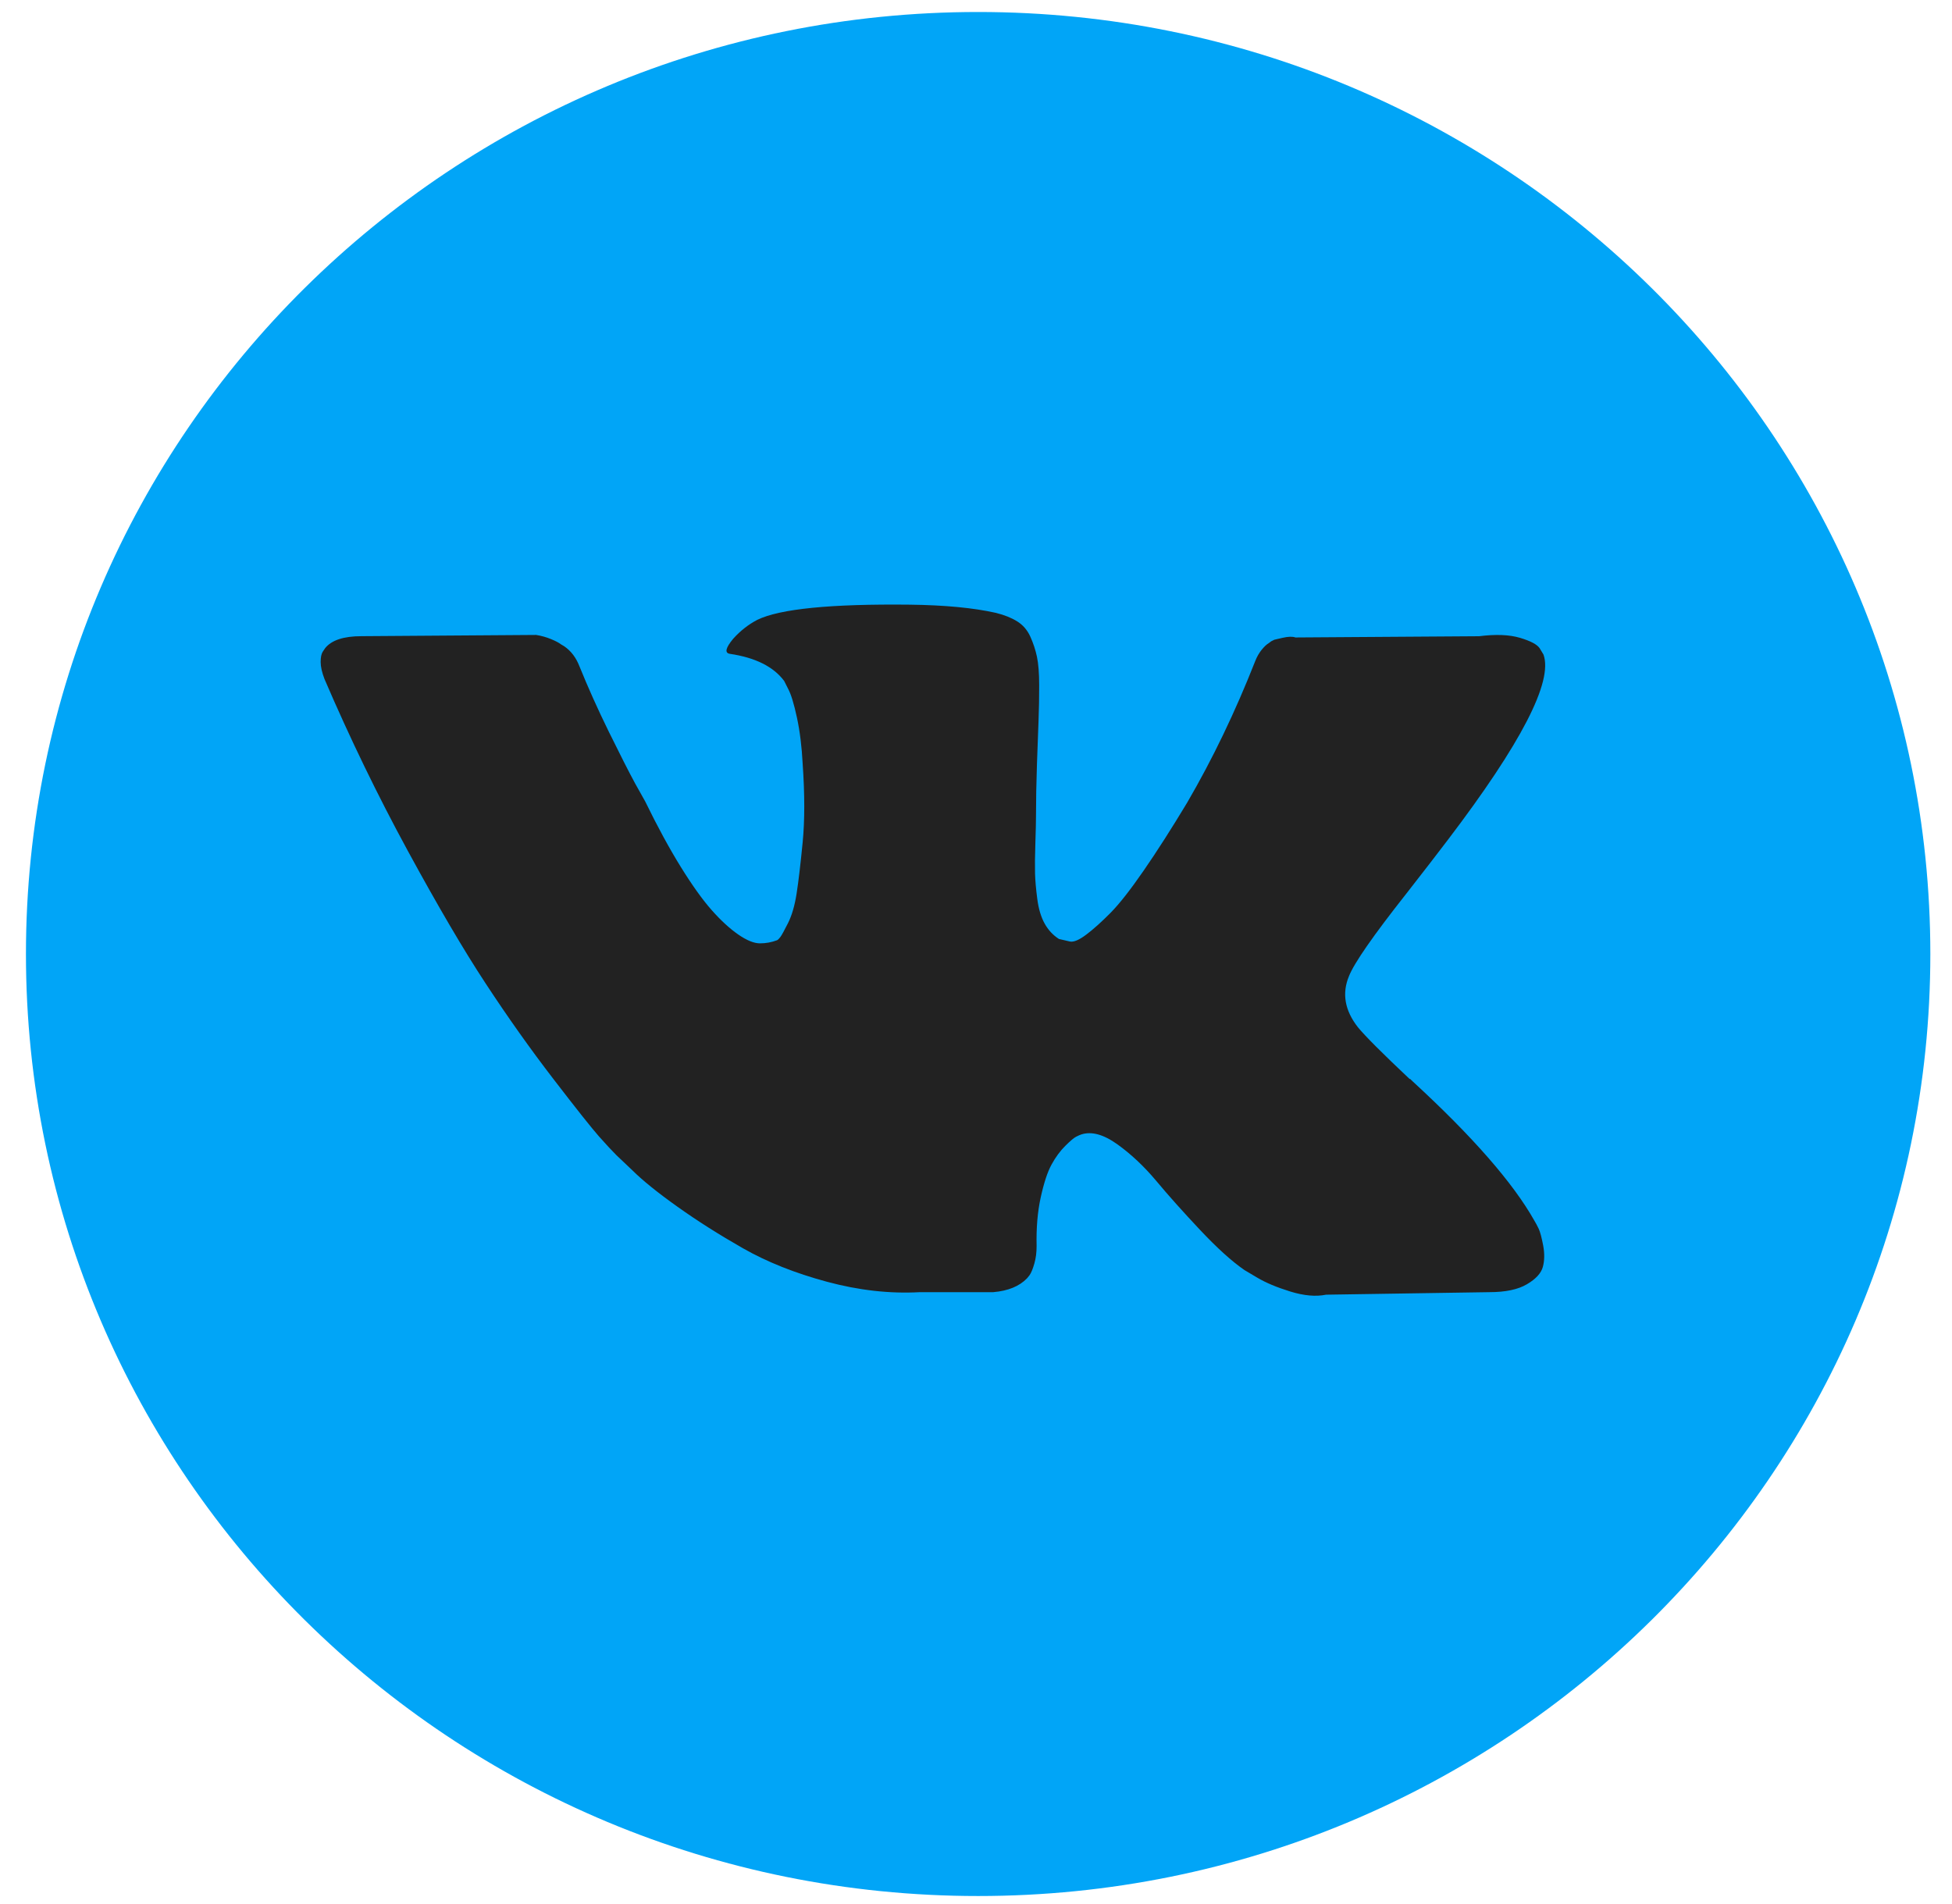
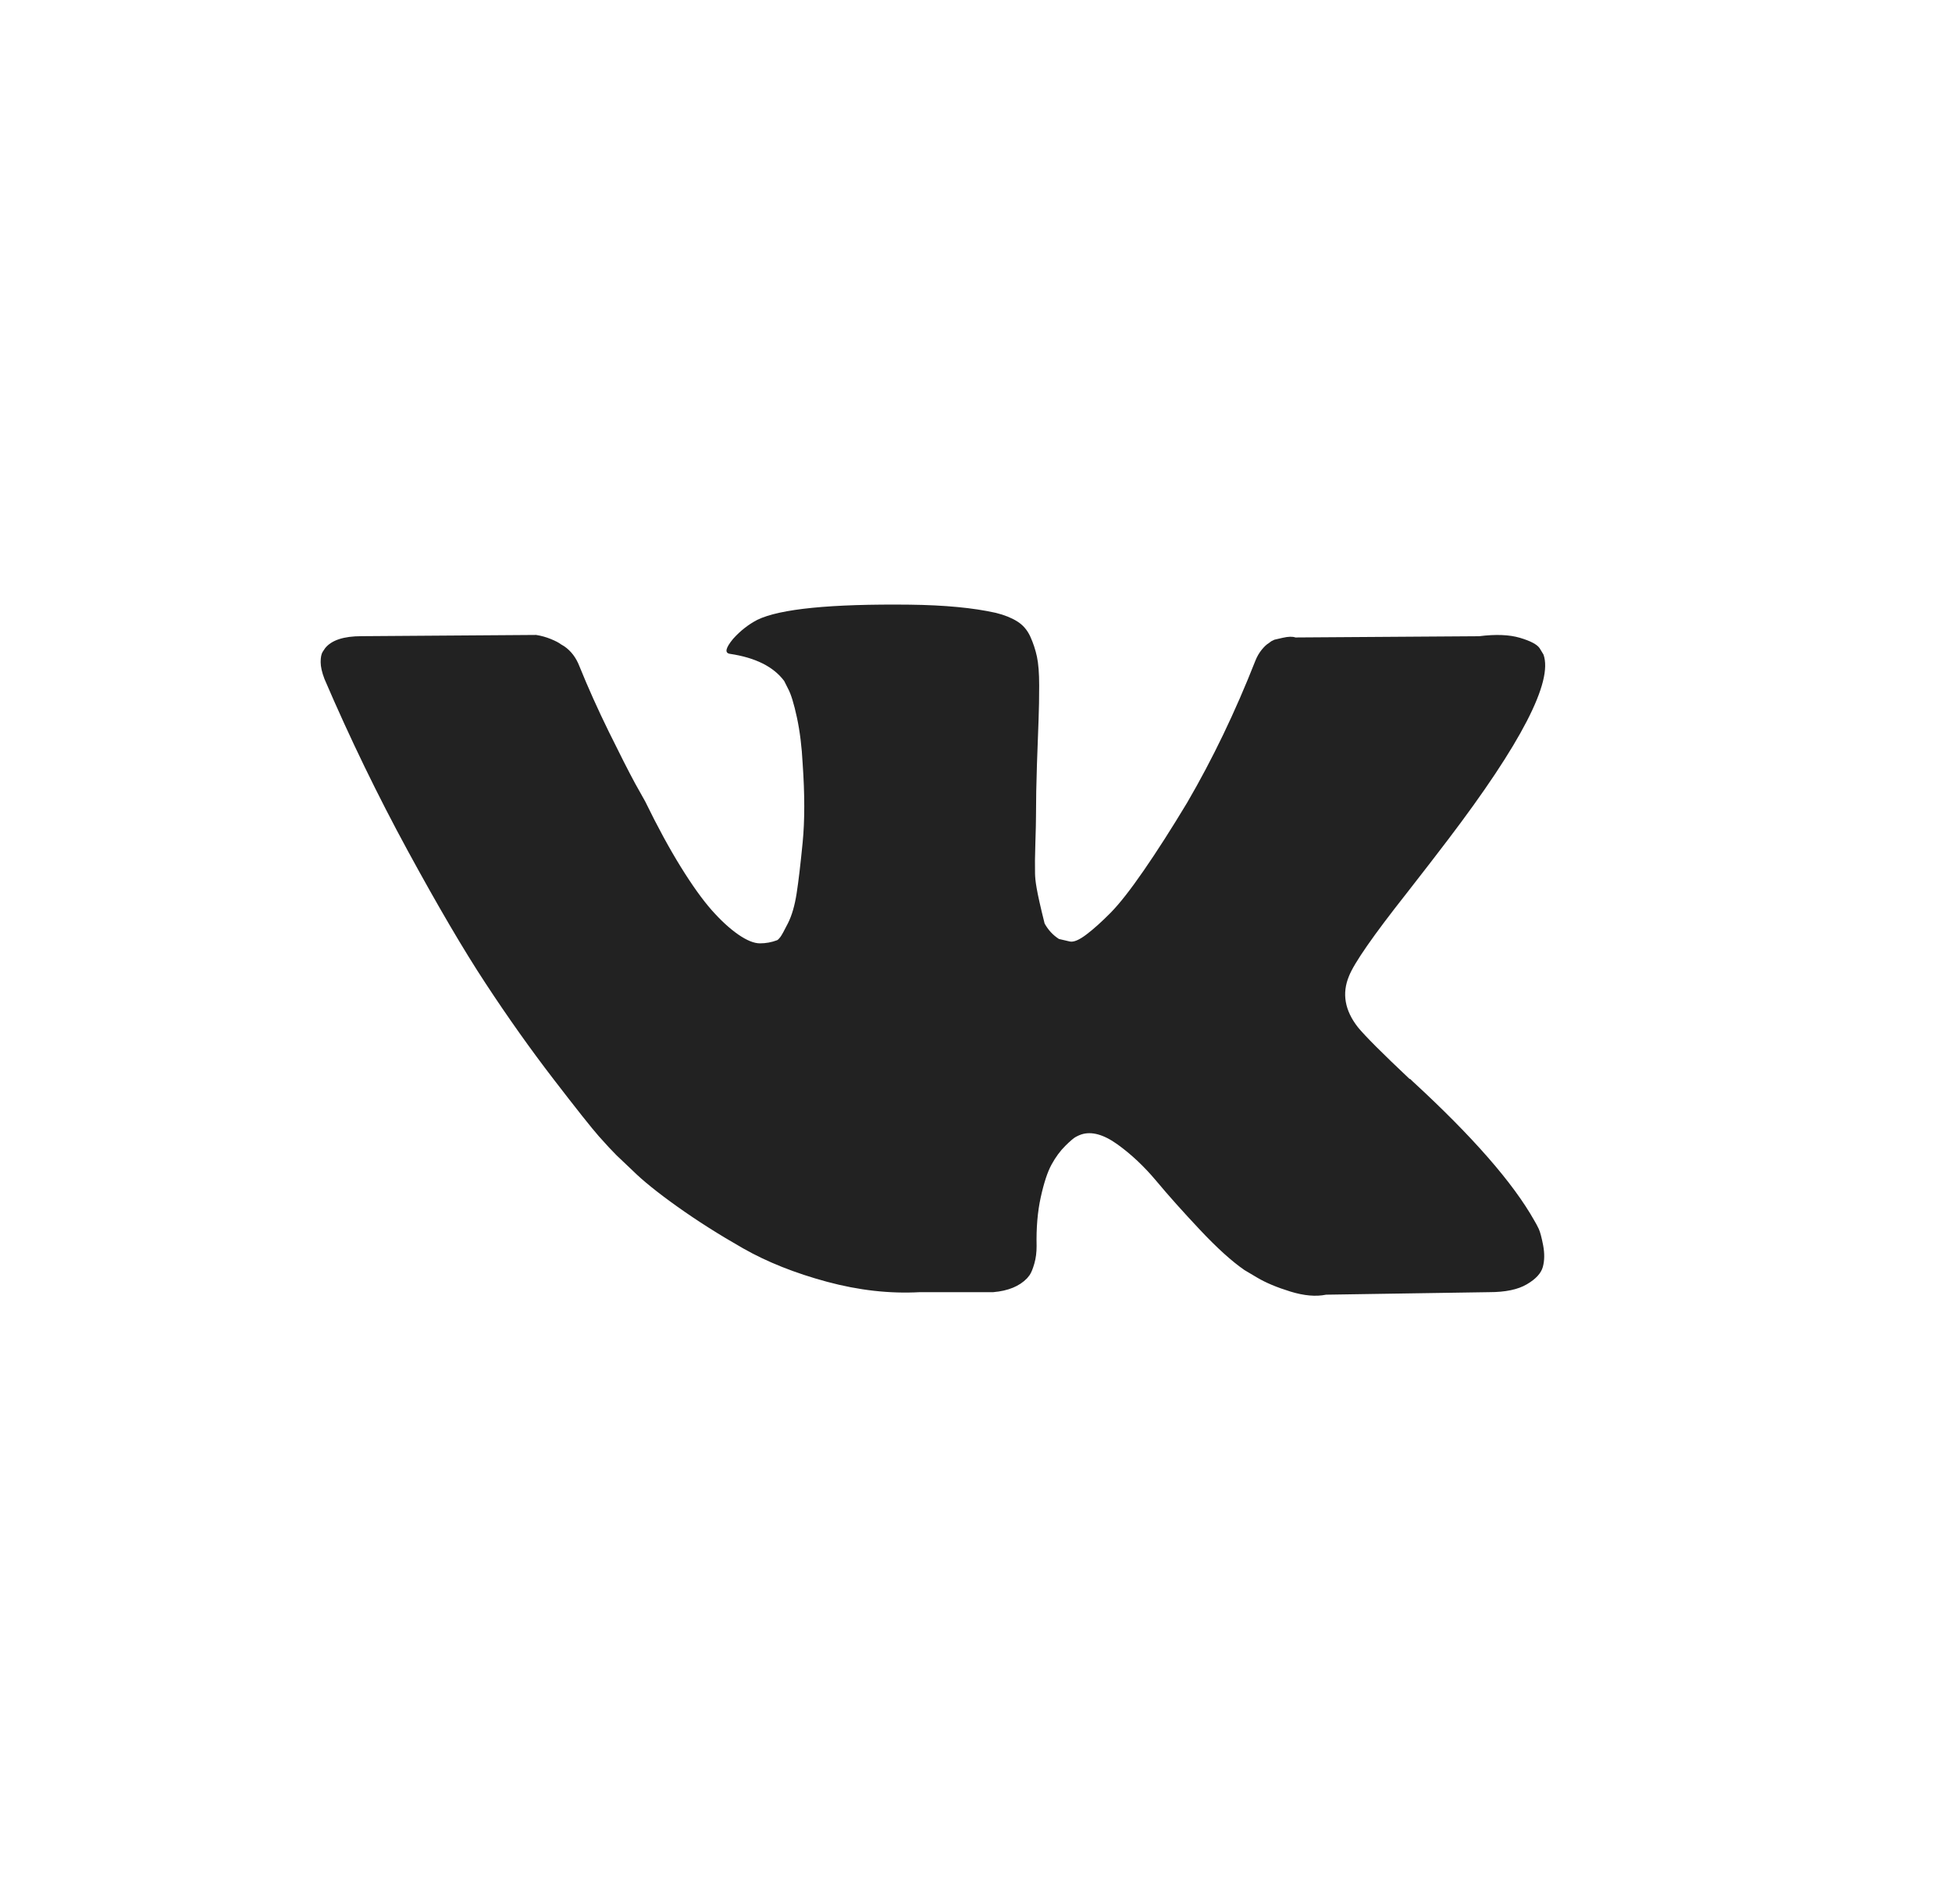
<svg xmlns="http://www.w3.org/2000/svg" width="41" height="40" viewBox="0 0 41 40" fill="none">
-   <path fill-rule="evenodd" clip-rule="evenodd" d="M20.545 39.832C31.591 39.832 40.545 30.972 40.545 20.042C40.545 9.112 31.591 0.252 20.545 0.252C9.499 0.252 0.545 9.112 0.545 20.042C0.545 30.972 9.499 39.832 20.545 39.832Z" fill="#01A5F7" />
-   <path fill-rule="evenodd" clip-rule="evenodd" d="M32.319 25.814C32.287 25.748 32.258 25.693 32.231 25.649C31.785 24.854 30.932 23.877 29.674 22.72L29.647 22.694L29.634 22.681L29.62 22.667H29.607C29.035 22.128 28.674 21.766 28.522 21.581C28.245 21.227 28.183 20.87 28.334 20.507C28.442 20.233 28.843 19.655 29.54 18.772C29.906 18.303 30.196 17.928 30.41 17.645C31.955 15.614 32.624 14.315 32.419 13.75L32.339 13.618C32.285 13.538 32.147 13.465 31.924 13.399C31.701 13.333 31.415 13.322 31.067 13.366L27.21 13.392C27.148 13.37 27.059 13.372 26.942 13.399C26.826 13.425 26.768 13.439 26.768 13.439L26.701 13.472L26.648 13.512C26.603 13.538 26.554 13.585 26.5 13.651C26.447 13.717 26.402 13.794 26.367 13.883C25.947 14.951 25.47 15.945 24.934 16.864C24.604 17.412 24.3 17.887 24.023 18.288C23.746 18.69 23.514 18.986 23.327 19.176C23.139 19.366 22.97 19.518 22.818 19.633C22.666 19.748 22.55 19.797 22.47 19.779C22.39 19.761 22.314 19.744 22.242 19.726C22.117 19.646 22.017 19.538 21.941 19.401C21.865 19.264 21.814 19.092 21.787 18.884C21.76 18.677 21.744 18.498 21.74 18.348C21.736 18.198 21.738 17.985 21.747 17.712C21.756 17.438 21.76 17.252 21.76 17.155C21.76 16.82 21.767 16.455 21.78 16.062C21.794 15.669 21.805 15.357 21.814 15.128C21.823 14.898 21.827 14.655 21.827 14.399C21.827 14.143 21.811 13.942 21.78 13.796C21.749 13.651 21.702 13.509 21.64 13.372C21.577 13.235 21.486 13.129 21.365 13.054C21.245 12.979 21.095 12.919 20.917 12.875C20.444 12.769 19.841 12.712 19.109 12.703C17.448 12.685 16.381 12.791 15.908 13.021C15.721 13.118 15.551 13.251 15.4 13.419C15.239 13.613 15.216 13.719 15.332 13.736C15.868 13.816 16.247 14.006 16.471 14.306L16.551 14.465C16.614 14.58 16.676 14.783 16.739 15.075C16.801 15.366 16.841 15.689 16.859 16.042C16.904 16.687 16.904 17.239 16.859 17.698C16.814 18.158 16.772 18.515 16.732 18.772C16.692 19.028 16.631 19.235 16.551 19.394C16.471 19.553 16.417 19.651 16.39 19.686C16.363 19.721 16.341 19.743 16.323 19.752C16.207 19.796 16.087 19.818 15.962 19.818C15.837 19.818 15.685 19.756 15.507 19.633C15.328 19.509 15.143 19.339 14.951 19.123C14.759 18.906 14.542 18.604 14.301 18.215C14.06 17.826 13.81 17.367 13.552 16.837L13.337 16.453C13.203 16.205 13.02 15.845 12.788 15.373C12.556 14.9 12.351 14.443 12.172 14.001C12.101 13.816 11.994 13.675 11.851 13.577L11.784 13.537C11.739 13.502 11.668 13.465 11.57 13.425C11.472 13.385 11.369 13.356 11.262 13.339L7.593 13.365C7.218 13.365 6.963 13.449 6.829 13.617L6.776 13.696C6.749 13.741 6.735 13.811 6.735 13.909C6.735 14.006 6.762 14.125 6.816 14.266C7.351 15.512 7.934 16.713 8.563 17.87C9.193 19.027 9.739 19.96 10.204 20.666C10.668 21.373 11.141 22.04 11.623 22.667C12.105 23.294 12.424 23.696 12.58 23.873C12.737 24.049 12.86 24.182 12.949 24.27L13.284 24.588C13.498 24.8 13.812 25.054 14.228 25.35C14.643 25.646 15.102 25.937 15.607 26.225C16.111 26.512 16.698 26.746 17.368 26.927C18.038 27.108 18.689 27.181 19.323 27.146H20.863C21.175 27.119 21.412 27.022 21.573 26.854L21.626 26.788C21.662 26.735 21.695 26.653 21.726 26.543C21.758 26.432 21.773 26.311 21.773 26.178C21.764 25.799 21.793 25.456 21.86 25.152C21.927 24.847 22.003 24.617 22.088 24.463C22.173 24.308 22.269 24.178 22.376 24.072C22.483 23.966 22.559 23.902 22.604 23.88C22.648 23.857 22.684 23.842 22.711 23.833C22.925 23.763 23.177 23.831 23.468 24.039C23.758 24.247 24.03 24.503 24.285 24.807C24.539 25.112 24.845 25.454 25.202 25.834C25.559 26.214 25.871 26.497 26.139 26.682L26.407 26.841C26.585 26.947 26.818 27.045 27.103 27.133C27.389 27.221 27.639 27.243 27.853 27.199L31.281 27.146C31.62 27.146 31.884 27.091 32.071 26.98C32.259 26.87 32.37 26.748 32.406 26.616C32.442 26.484 32.444 26.333 32.413 26.165C32.381 25.998 32.35 25.881 32.319 25.814Z" fill="#222222" />
+   <path fill-rule="evenodd" clip-rule="evenodd" d="M32.319 25.814C32.287 25.748 32.258 25.693 32.231 25.649C31.785 24.854 30.932 23.877 29.674 22.72L29.647 22.694L29.634 22.681L29.62 22.667H29.607C29.035 22.128 28.674 21.766 28.522 21.581C28.245 21.227 28.183 20.87 28.334 20.507C28.442 20.233 28.843 19.655 29.54 18.772C29.906 18.303 30.196 17.928 30.41 17.645C31.955 15.614 32.624 14.315 32.419 13.75L32.339 13.618C32.285 13.538 32.147 13.465 31.924 13.399C31.701 13.333 31.415 13.322 31.067 13.366L27.21 13.392C27.148 13.37 27.059 13.372 26.942 13.399C26.826 13.425 26.768 13.439 26.768 13.439L26.701 13.472L26.648 13.512C26.603 13.538 26.554 13.585 26.5 13.651C26.447 13.717 26.402 13.794 26.367 13.883C25.947 14.951 25.47 15.945 24.934 16.864C24.604 17.412 24.3 17.887 24.023 18.288C23.746 18.69 23.514 18.986 23.327 19.176C23.139 19.366 22.97 19.518 22.818 19.633C22.666 19.748 22.55 19.797 22.47 19.779C22.39 19.761 22.314 19.744 22.242 19.726C22.117 19.646 22.017 19.538 21.941 19.401C21.76 18.677 21.744 18.498 21.74 18.348C21.736 18.198 21.738 17.985 21.747 17.712C21.756 17.438 21.76 17.252 21.76 17.155C21.76 16.82 21.767 16.455 21.78 16.062C21.794 15.669 21.805 15.357 21.814 15.128C21.823 14.898 21.827 14.655 21.827 14.399C21.827 14.143 21.811 13.942 21.78 13.796C21.749 13.651 21.702 13.509 21.64 13.372C21.577 13.235 21.486 13.129 21.365 13.054C21.245 12.979 21.095 12.919 20.917 12.875C20.444 12.769 19.841 12.712 19.109 12.703C17.448 12.685 16.381 12.791 15.908 13.021C15.721 13.118 15.551 13.251 15.4 13.419C15.239 13.613 15.216 13.719 15.332 13.736C15.868 13.816 16.247 14.006 16.471 14.306L16.551 14.465C16.614 14.58 16.676 14.783 16.739 15.075C16.801 15.366 16.841 15.689 16.859 16.042C16.904 16.687 16.904 17.239 16.859 17.698C16.814 18.158 16.772 18.515 16.732 18.772C16.692 19.028 16.631 19.235 16.551 19.394C16.471 19.553 16.417 19.651 16.39 19.686C16.363 19.721 16.341 19.743 16.323 19.752C16.207 19.796 16.087 19.818 15.962 19.818C15.837 19.818 15.685 19.756 15.507 19.633C15.328 19.509 15.143 19.339 14.951 19.123C14.759 18.906 14.542 18.604 14.301 18.215C14.06 17.826 13.81 17.367 13.552 16.837L13.337 16.453C13.203 16.205 13.02 15.845 12.788 15.373C12.556 14.9 12.351 14.443 12.172 14.001C12.101 13.816 11.994 13.675 11.851 13.577L11.784 13.537C11.739 13.502 11.668 13.465 11.57 13.425C11.472 13.385 11.369 13.356 11.262 13.339L7.593 13.365C7.218 13.365 6.963 13.449 6.829 13.617L6.776 13.696C6.749 13.741 6.735 13.811 6.735 13.909C6.735 14.006 6.762 14.125 6.816 14.266C7.351 15.512 7.934 16.713 8.563 17.87C9.193 19.027 9.739 19.96 10.204 20.666C10.668 21.373 11.141 22.04 11.623 22.667C12.105 23.294 12.424 23.696 12.58 23.873C12.737 24.049 12.86 24.182 12.949 24.27L13.284 24.588C13.498 24.8 13.812 25.054 14.228 25.35C14.643 25.646 15.102 25.937 15.607 26.225C16.111 26.512 16.698 26.746 17.368 26.927C18.038 27.108 18.689 27.181 19.323 27.146H20.863C21.175 27.119 21.412 27.022 21.573 26.854L21.626 26.788C21.662 26.735 21.695 26.653 21.726 26.543C21.758 26.432 21.773 26.311 21.773 26.178C21.764 25.799 21.793 25.456 21.86 25.152C21.927 24.847 22.003 24.617 22.088 24.463C22.173 24.308 22.269 24.178 22.376 24.072C22.483 23.966 22.559 23.902 22.604 23.88C22.648 23.857 22.684 23.842 22.711 23.833C22.925 23.763 23.177 23.831 23.468 24.039C23.758 24.247 24.03 24.503 24.285 24.807C24.539 25.112 24.845 25.454 25.202 25.834C25.559 26.214 25.871 26.497 26.139 26.682L26.407 26.841C26.585 26.947 26.818 27.045 27.103 27.133C27.389 27.221 27.639 27.243 27.853 27.199L31.281 27.146C31.62 27.146 31.884 27.091 32.071 26.98C32.259 26.87 32.37 26.748 32.406 26.616C32.442 26.484 32.444 26.333 32.413 26.165C32.381 25.998 32.35 25.881 32.319 25.814Z" fill="#222222" />
</svg>